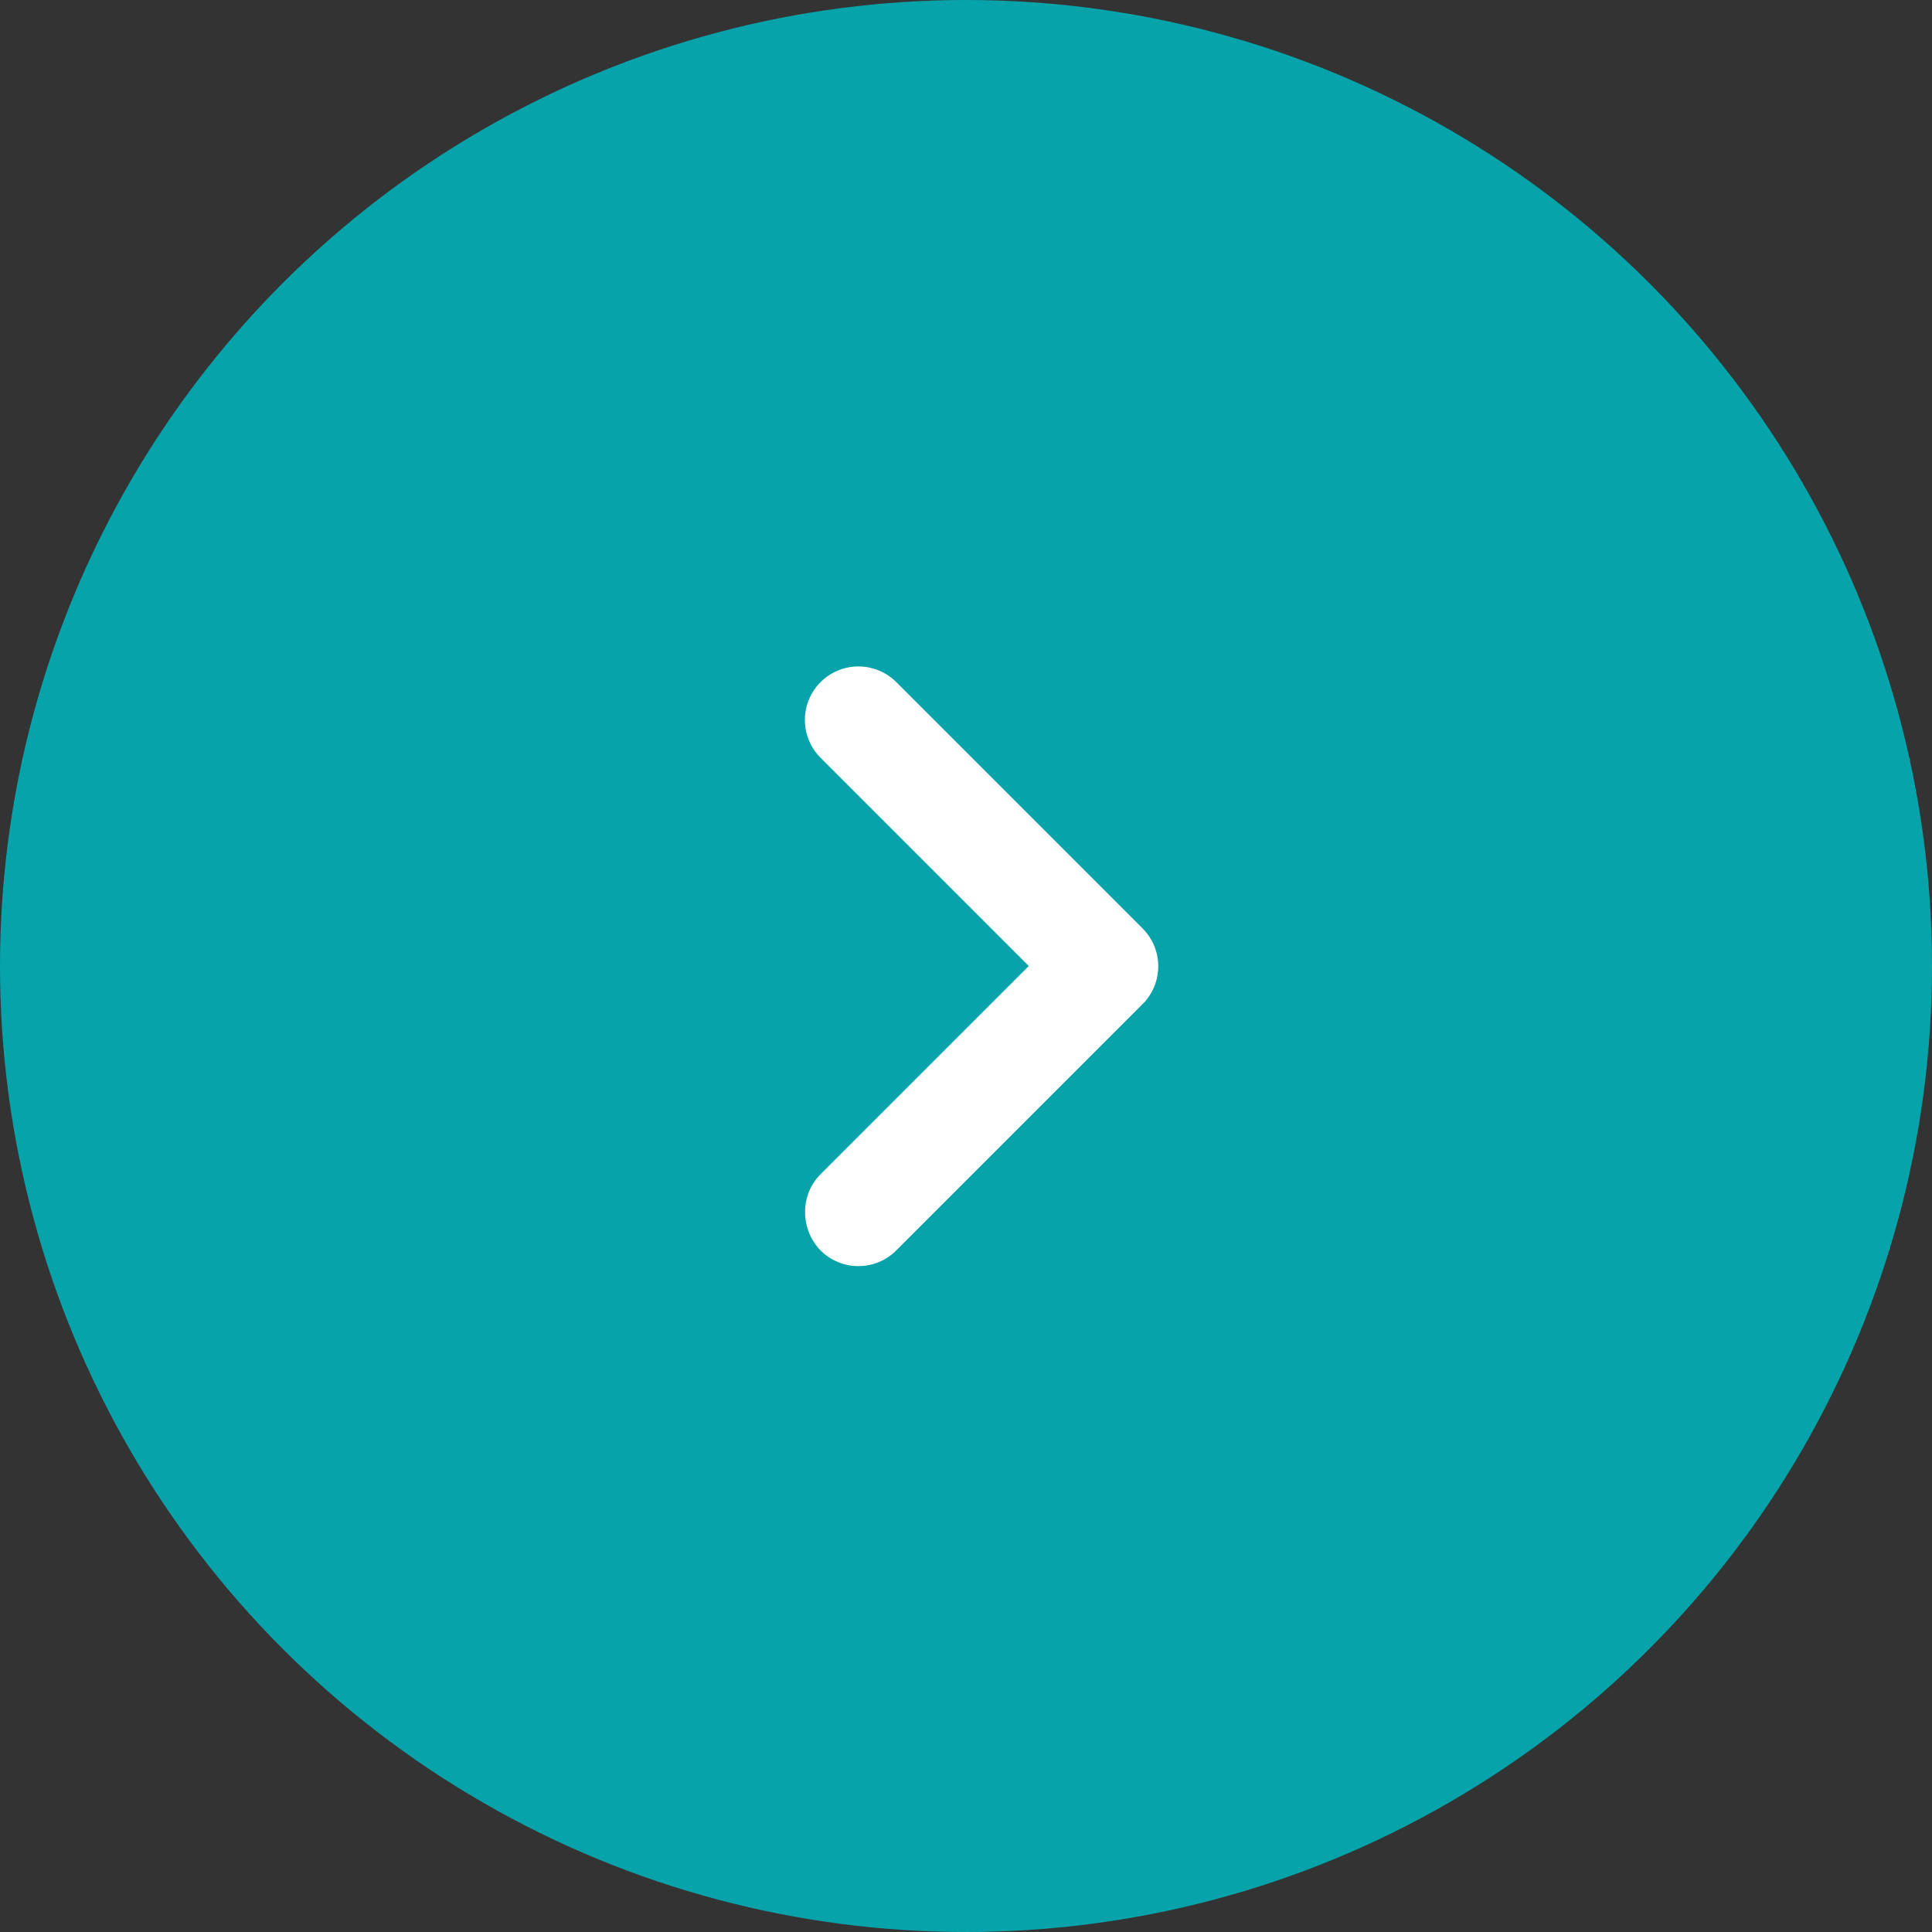
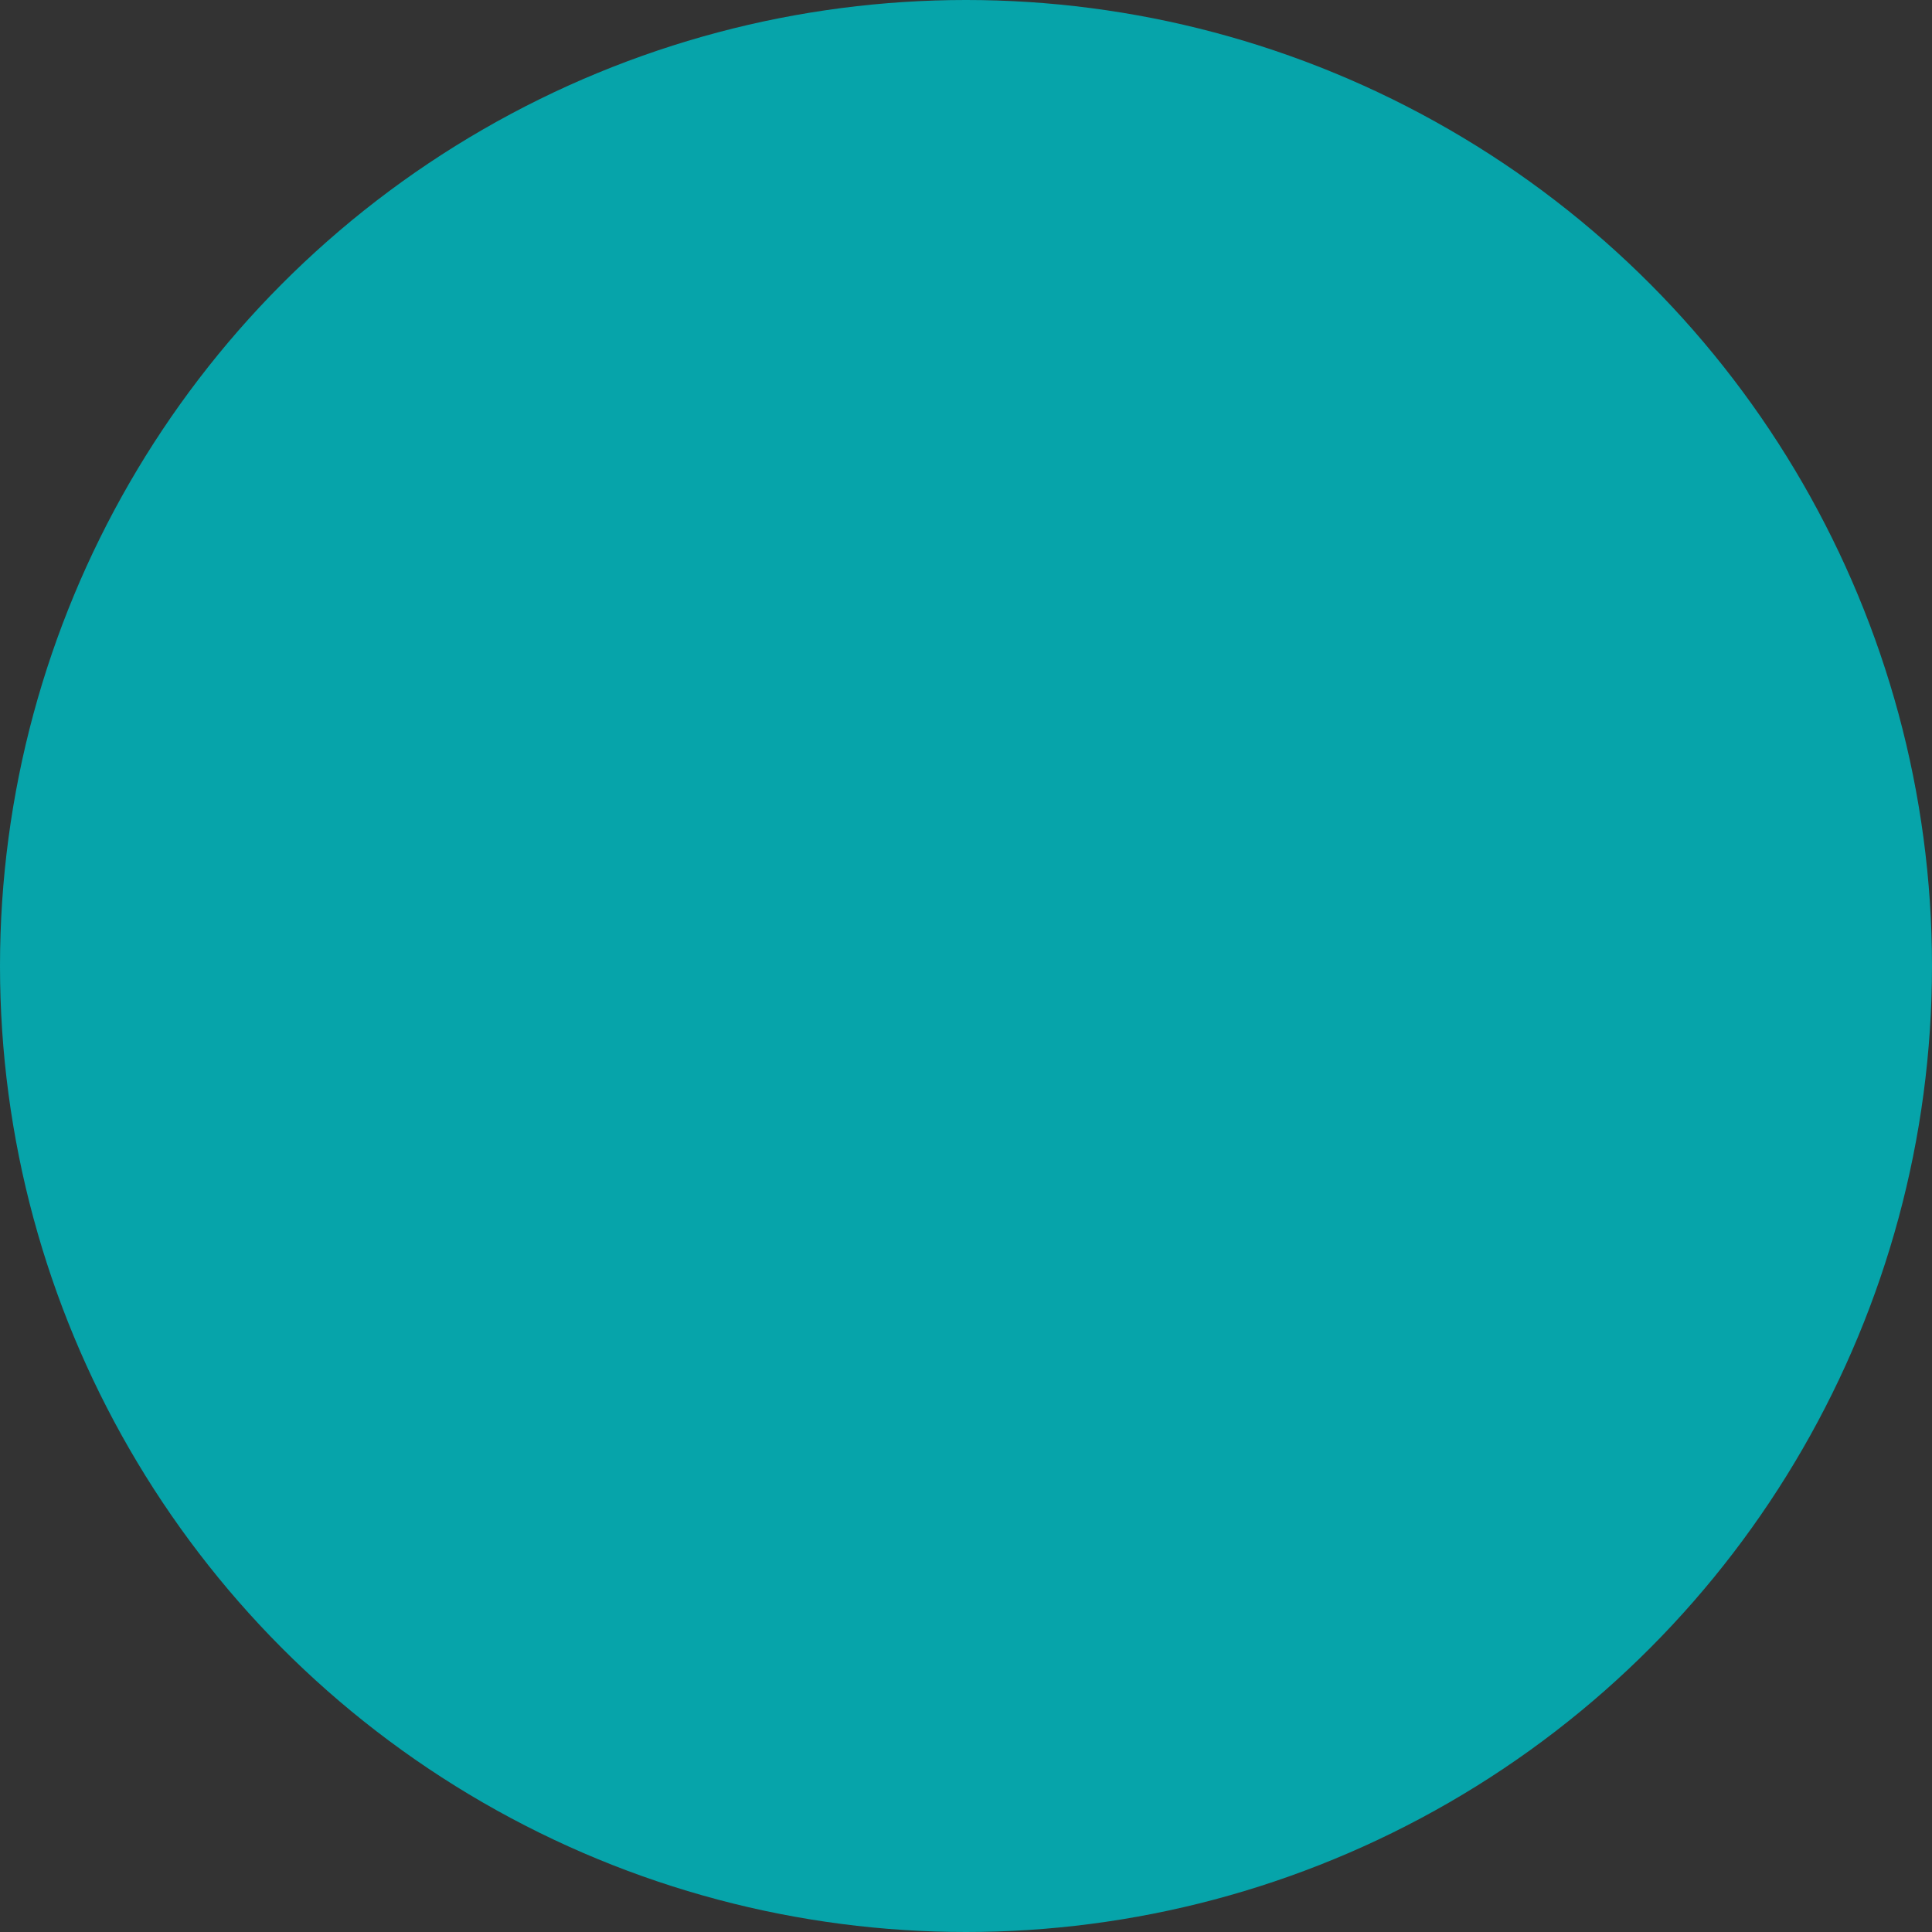
<svg xmlns="http://www.w3.org/2000/svg" width="36" height="36" viewBox="0 0 36 36" fill="none">
  <rect x="0" y="0" width="36" height="36" fill="#333333" stroke="none" />
  <circle cx="18" cy="18" r="18" fill="#06A4AA" />
-   <path d="M15.29 21.88L19.17 18L15.29 14.12C15.197 14.027 15.124 13.918 15.074 13.796C15.024 13.676 14.998 13.546 14.998 13.415C14.998 13.284 15.024 13.154 15.074 13.033C15.124 12.912 15.197 12.803 15.29 12.71C15.383 12.617 15.493 12.544 15.614 12.494C15.735 12.444 15.864 12.418 15.995 12.418C16.126 12.418 16.256 12.444 16.377 12.494C16.498 12.544 16.608 12.617 16.7 12.71L21.29 17.3C21.68 17.69 21.68 18.32 21.29 18.71L16.7 23.3C16.608 23.393 16.498 23.466 16.377 23.516C16.256 23.567 16.126 23.592 15.995 23.592C15.864 23.592 15.734 23.567 15.613 23.516C15.492 23.466 15.383 23.393 15.29 23.3C14.91 22.91 14.9 22.27 15.29 21.88Z" fill="white" />
</svg>